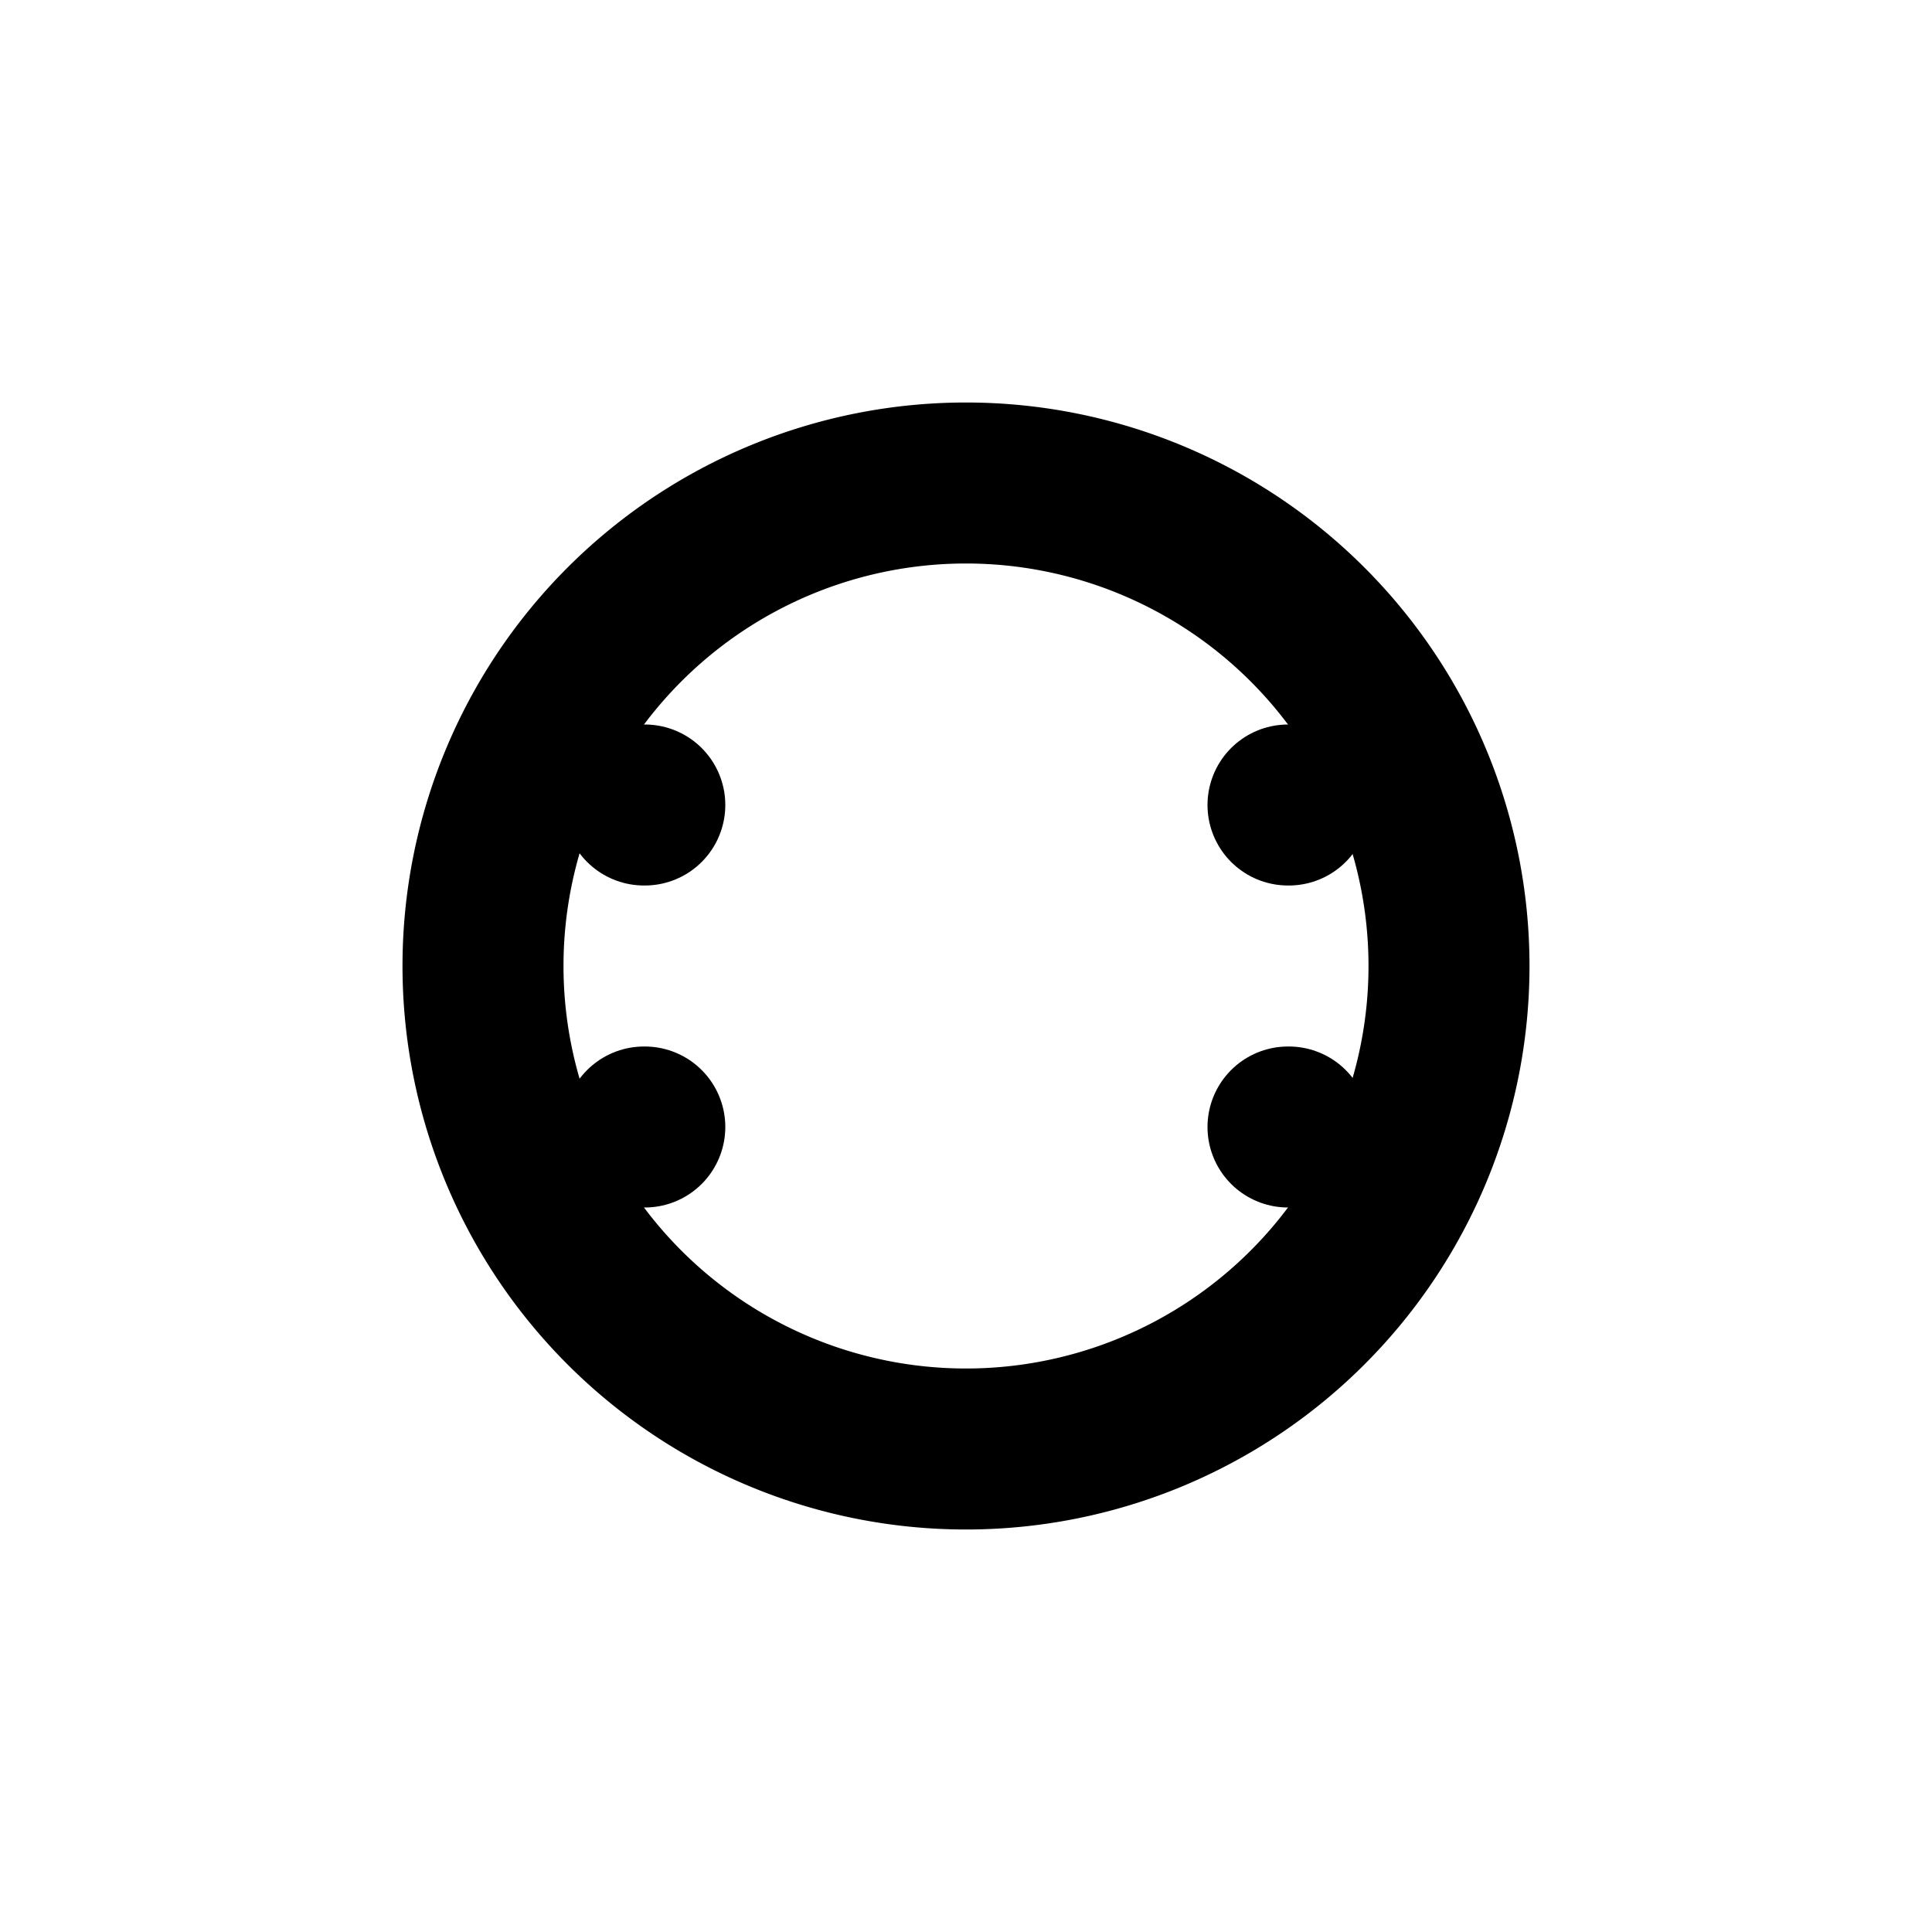
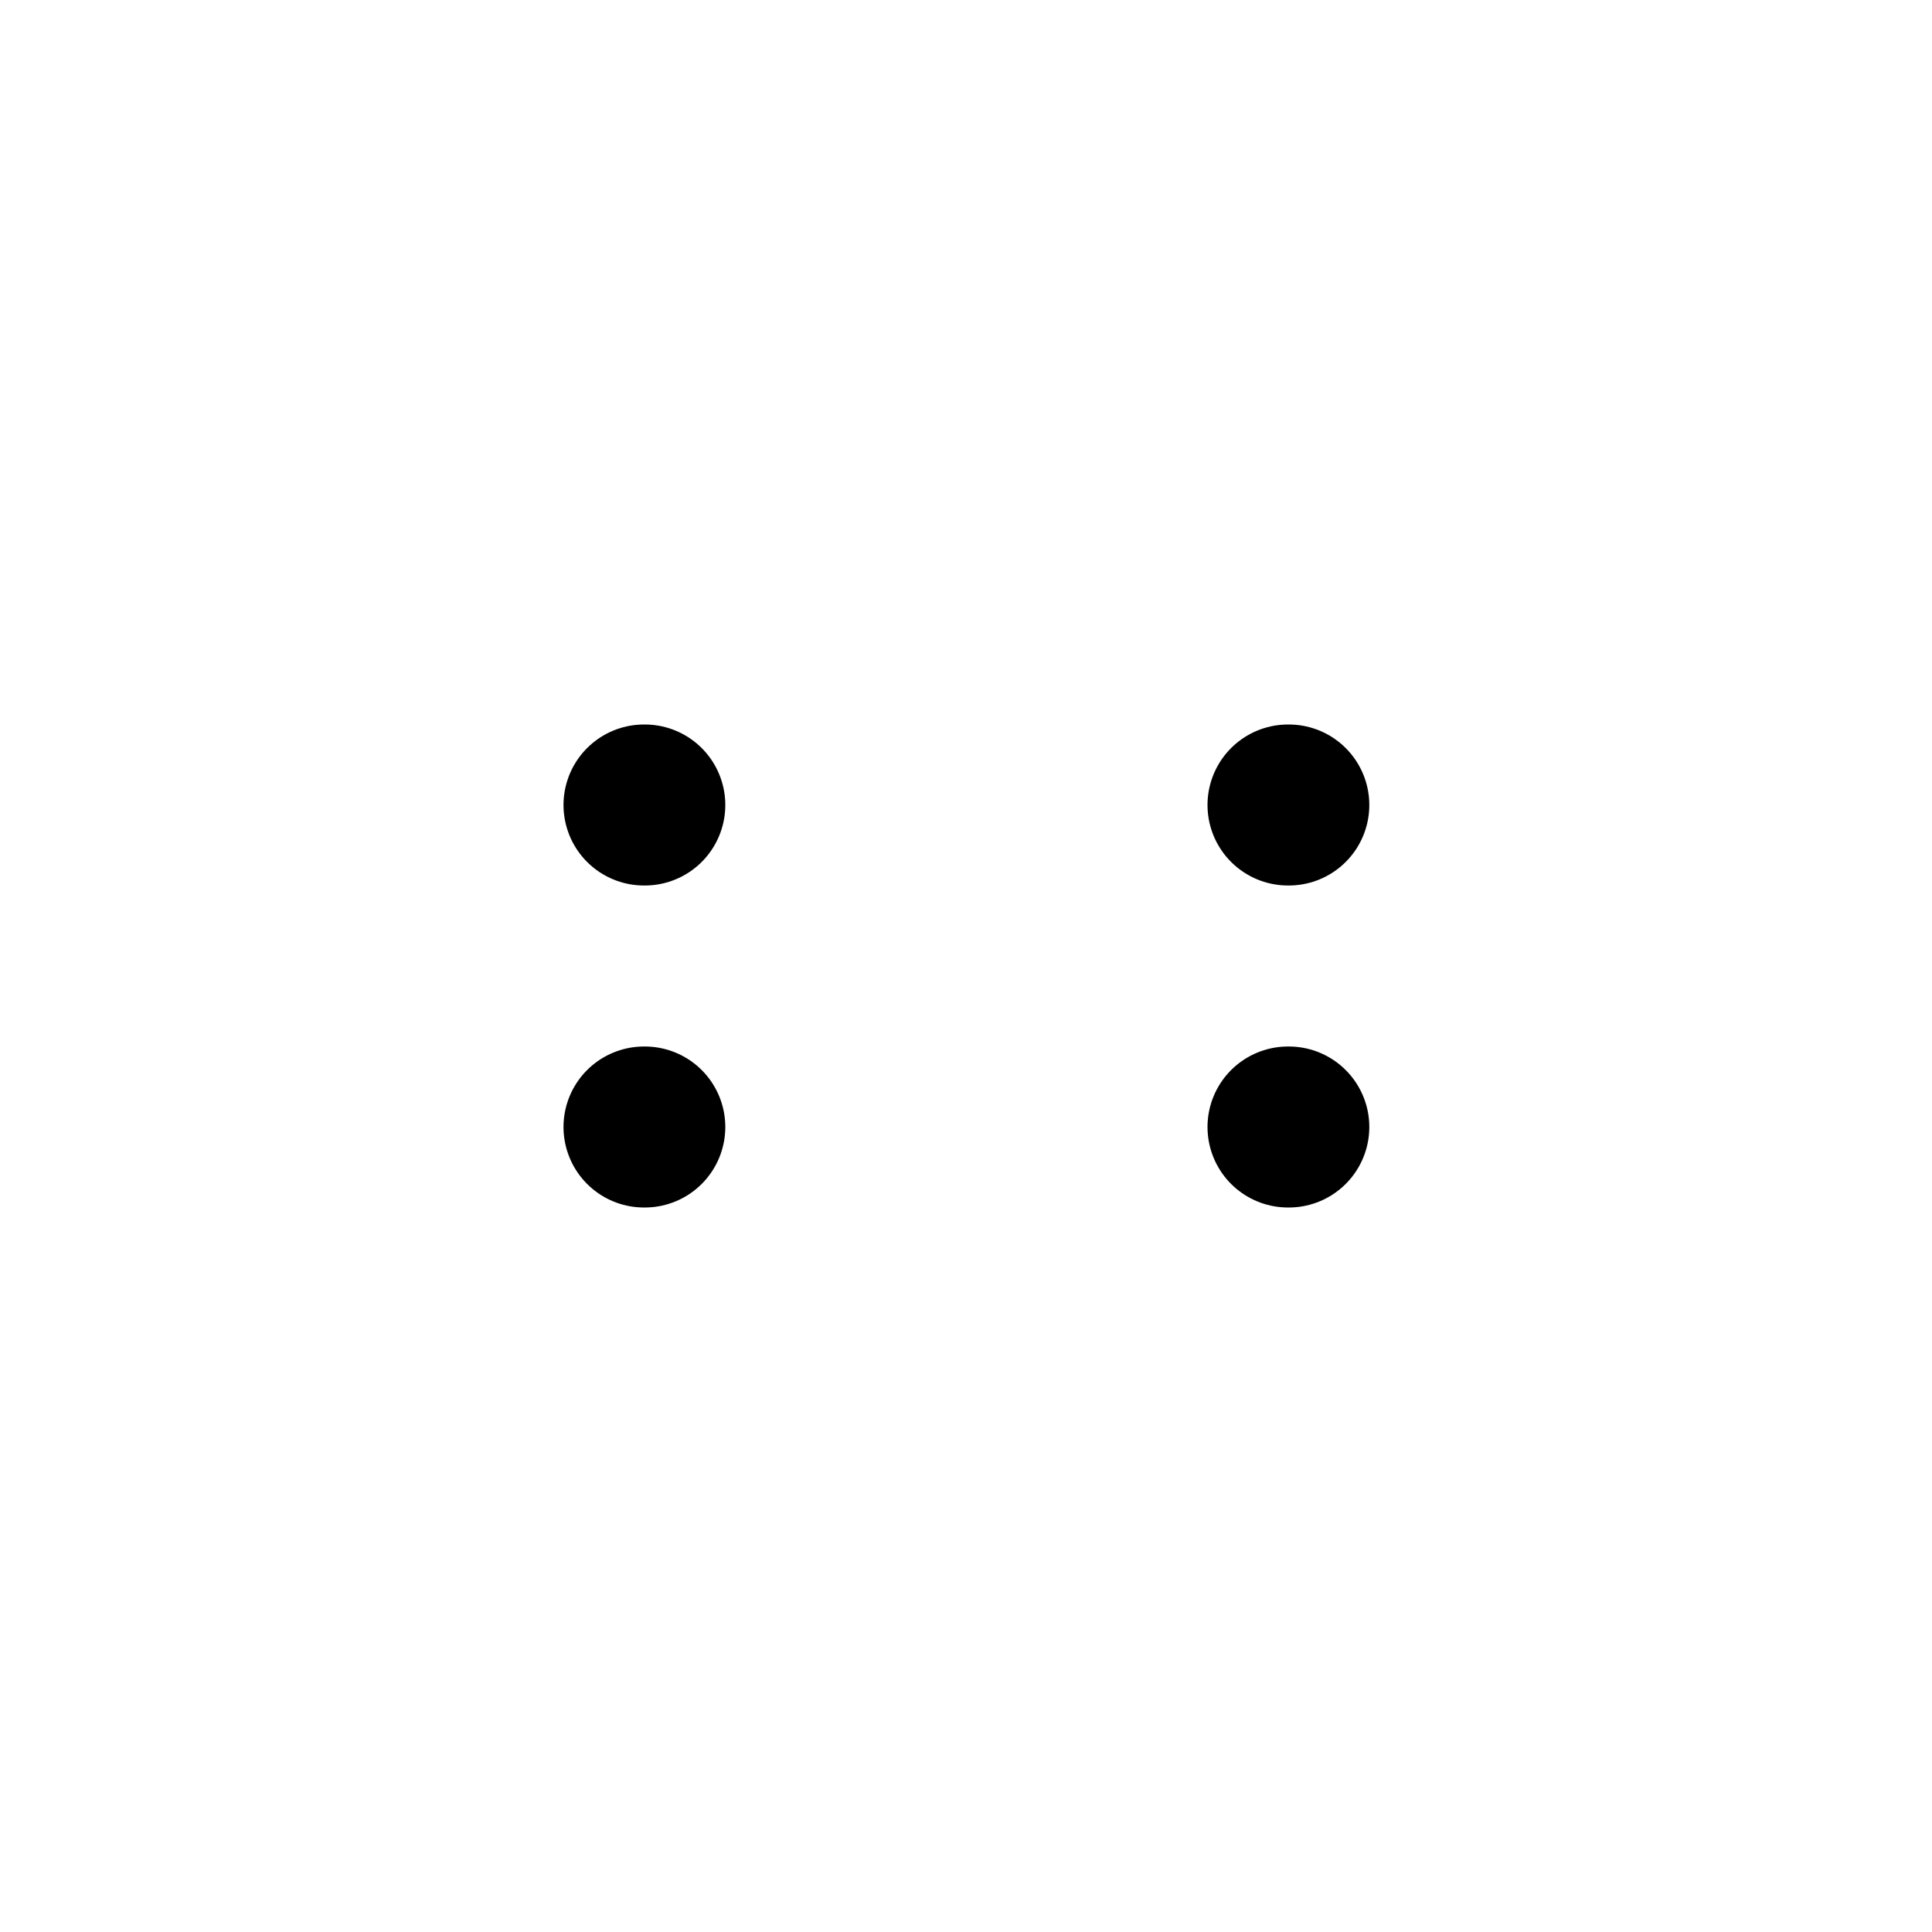
<svg xmlns="http://www.w3.org/2000/svg" viewBox="0 0 24 24" fill="none">
-   <path d="M6 12a6 6 0 1 1 12 0A6 6 0 0 1 6 12Z" stroke="currentColor" stroke-width="2" />
  <path d="M8 10h.01M16 10h.01M8 14h.01M16 14h.01" stroke="currentColor" stroke-width="2" stroke-linecap="round" />
</svg>